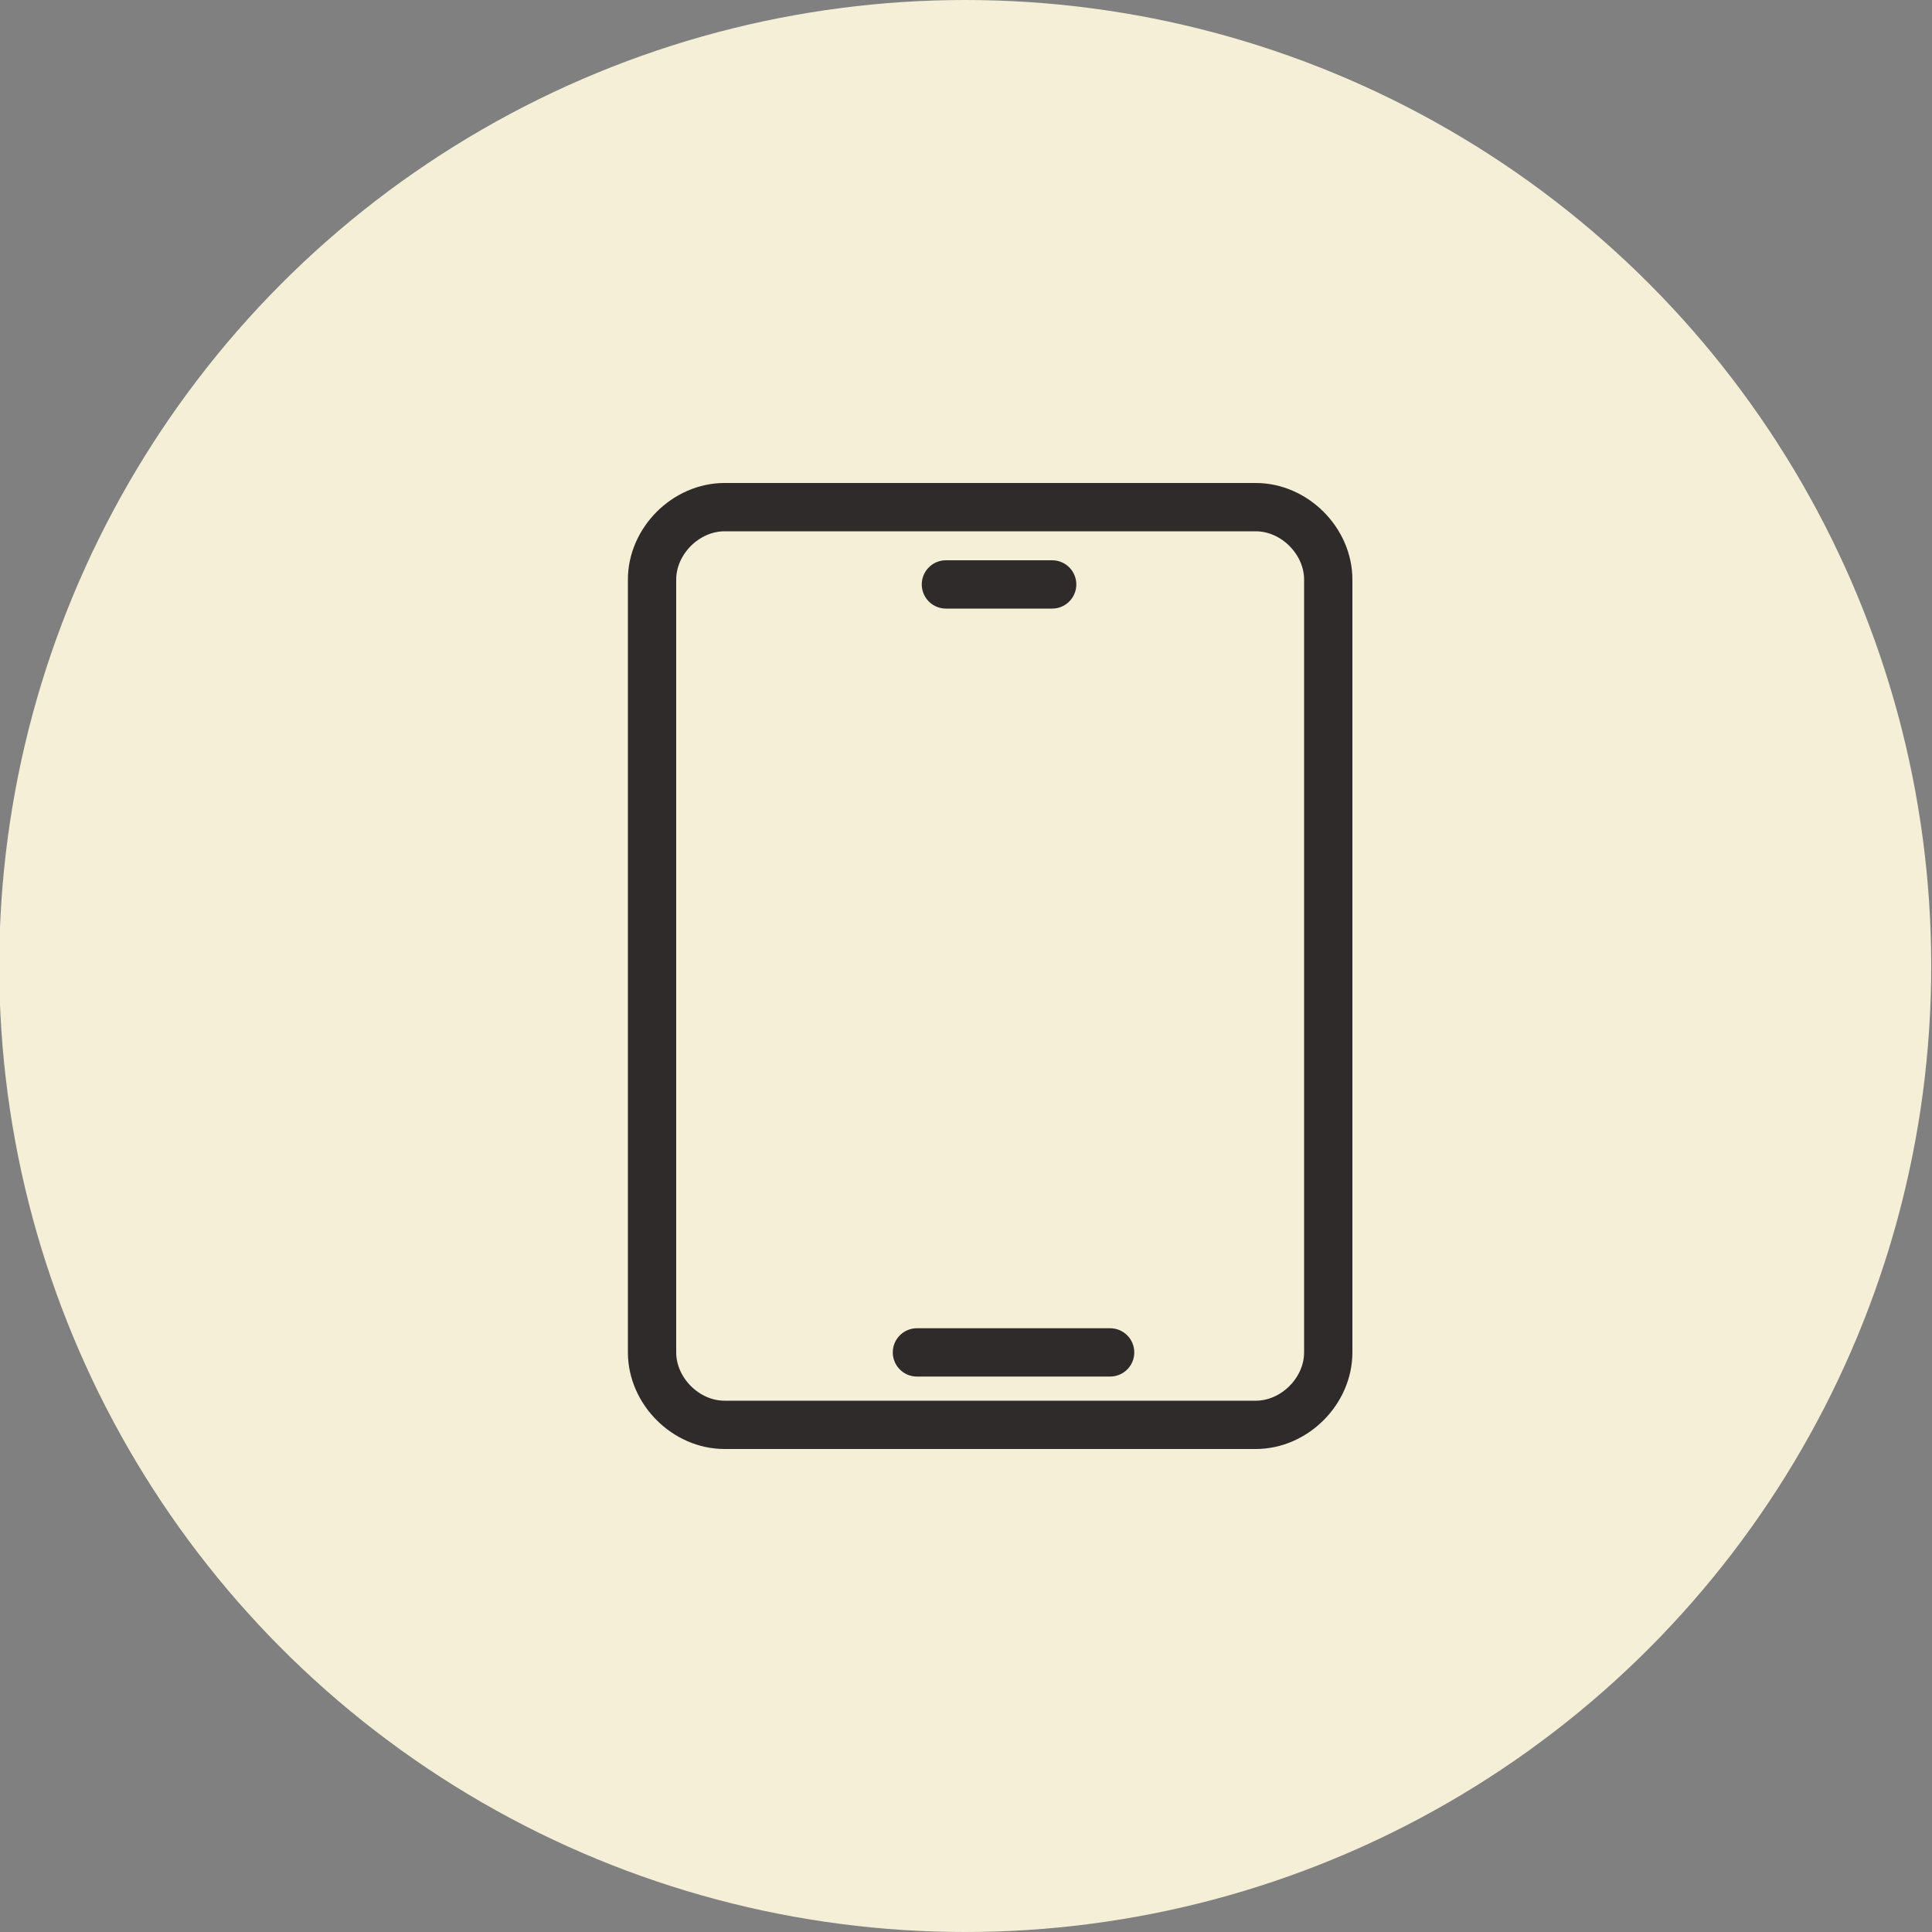
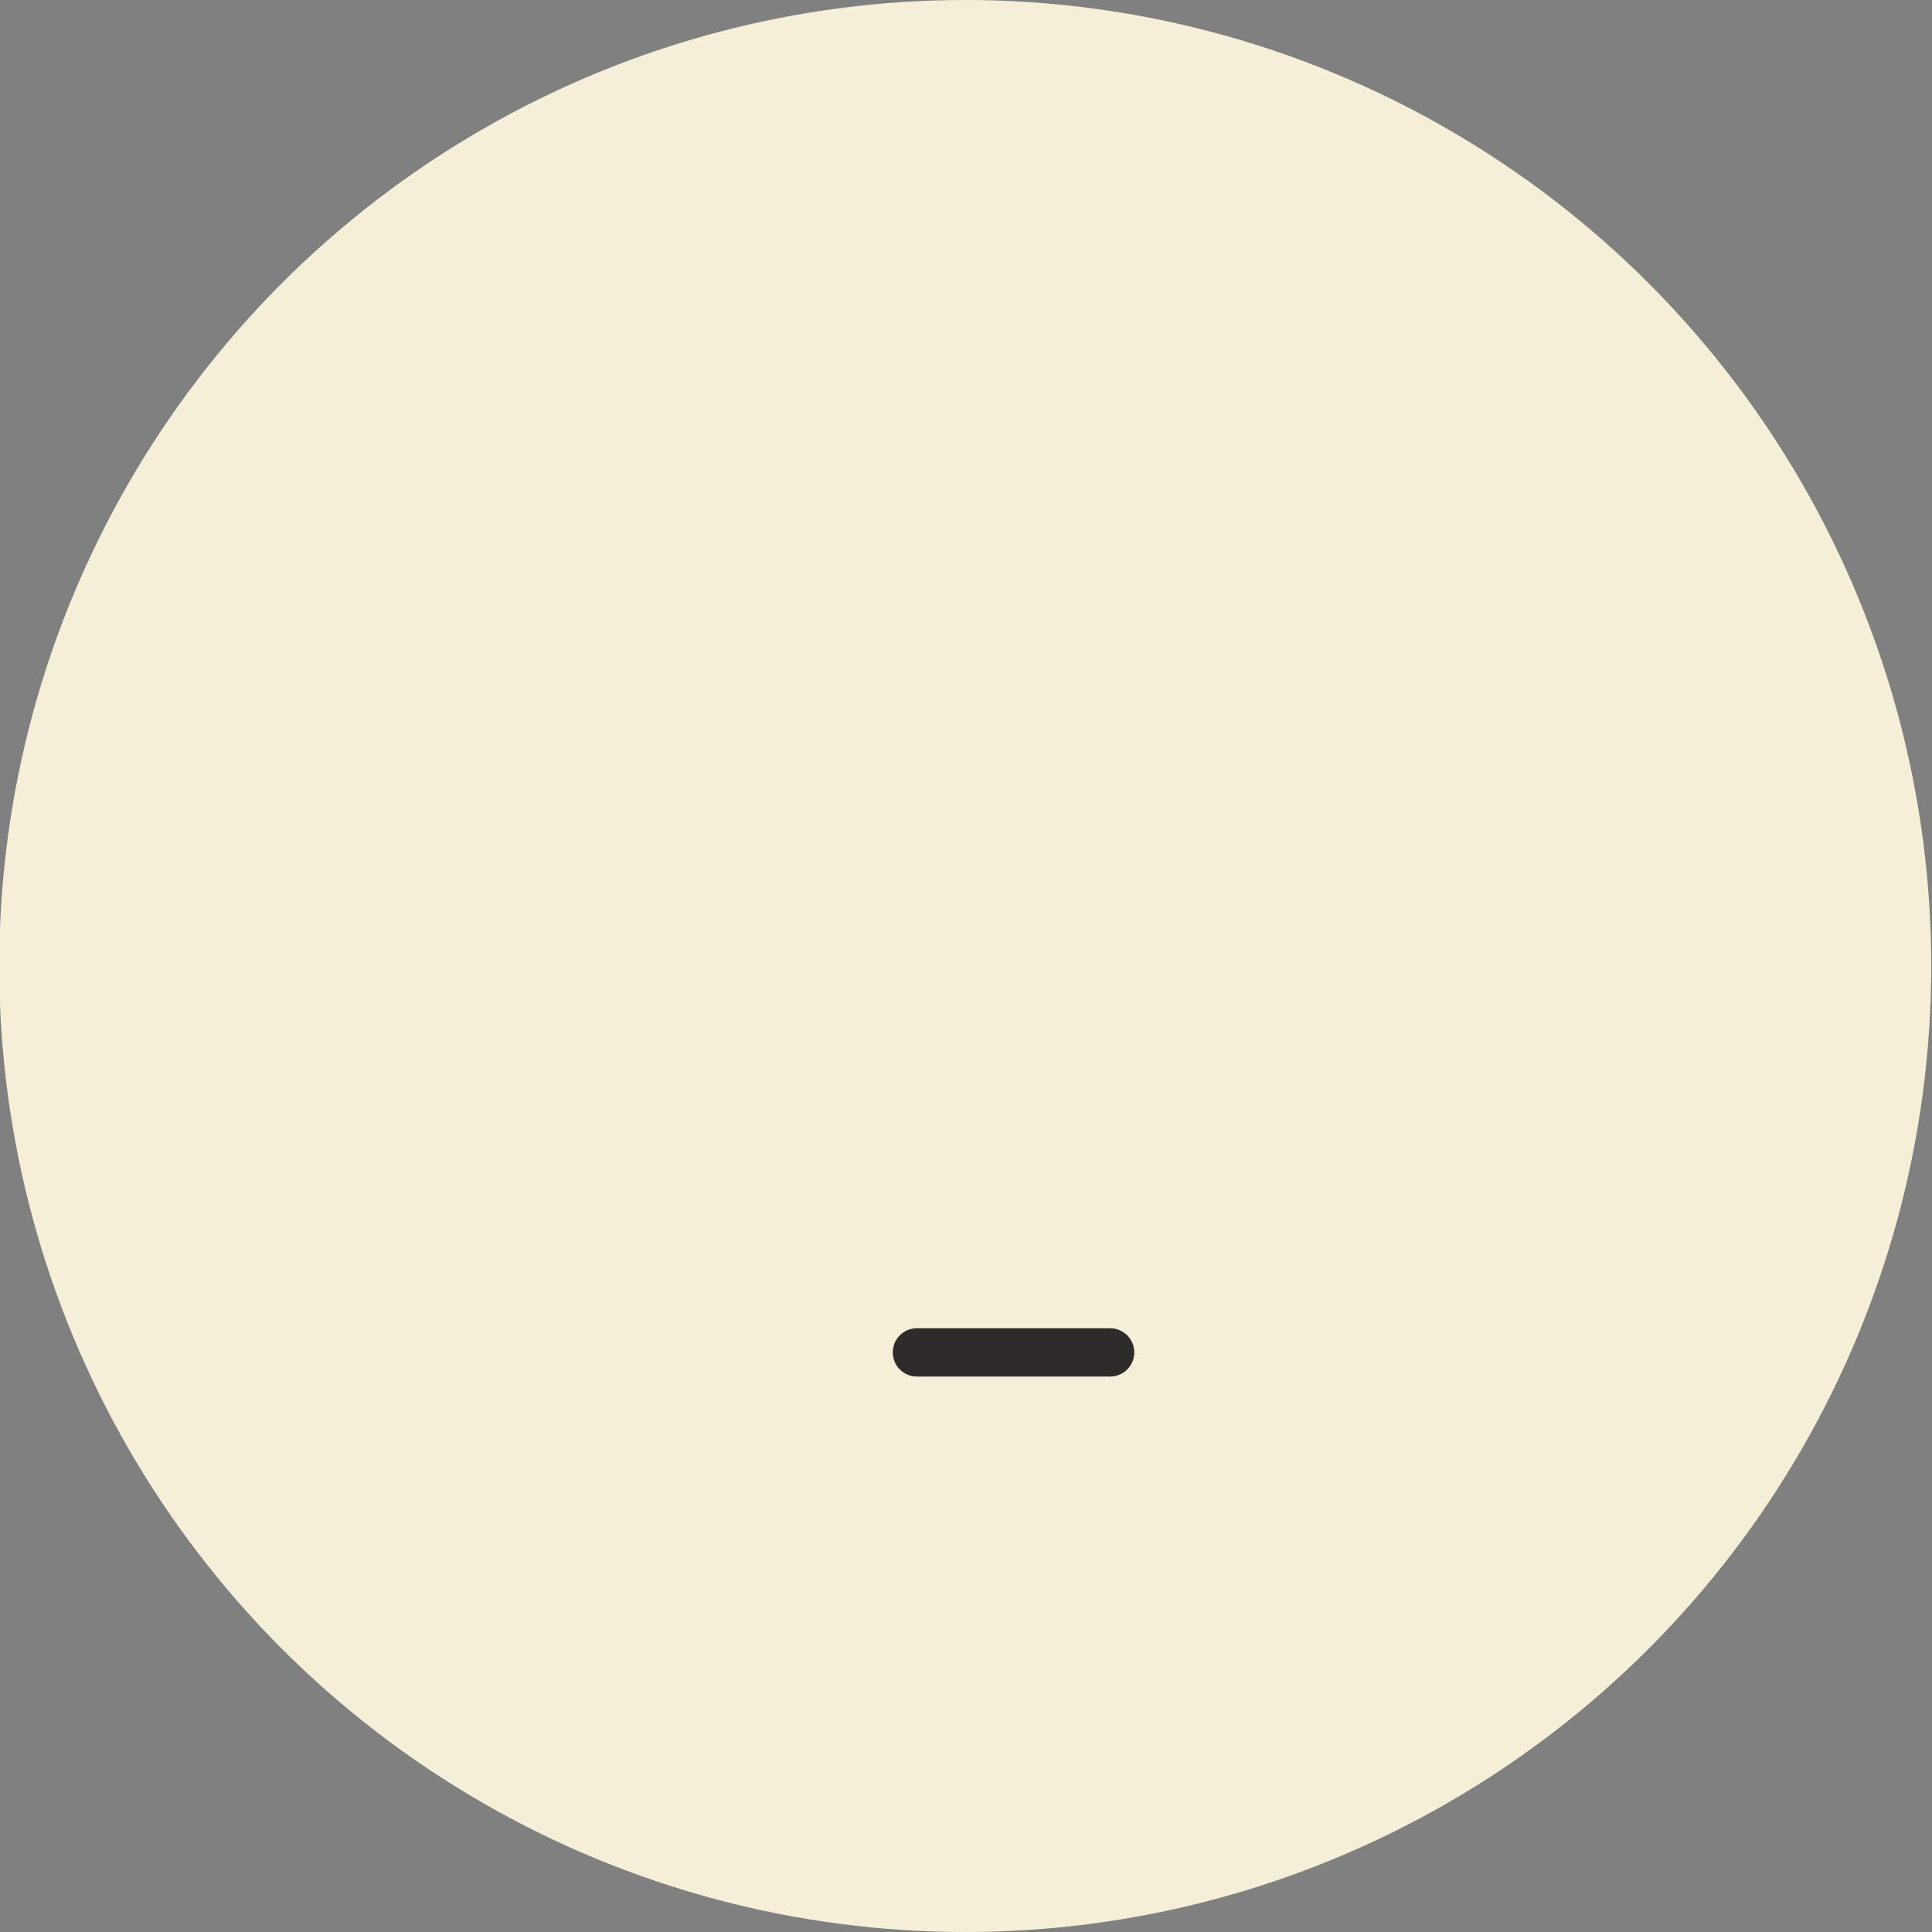
<svg xmlns="http://www.w3.org/2000/svg" version="1.1" id="Lag_1" x="0px" y="0px" viewBox="0 0 40 40" style="enable-background:new 0 0 40 40;" xml:space="preserve">
  <rect x="0" y="0" width="40" height="40" fill="#808080" stroke="none" />
  <style type="text/css">
	.st0{fill:#F4EFD6;}
	.st1{fill:#F4EFD6;stroke:#302B2B;}
	.st2{fill:#F4EFD6;stroke:#302B2B;stroke-linecap:round;}
</style>
  <g transform="translate(-999.216 -5783)">
    <circle class="st0" cx="1019.2" cy="5803" r="20" />
    <g transform="translate(1012.216 5793)">
-       <path class="st0" d="M2,0h11c1.1,0,2,0.9,2,2v16c0,1.1-0.9,2-2,2H2c-1.1,0-2-0.9-2-2V2C0,0.9,0.9,0,2,0z" />
-       <path class="st1" d="M2,0.5h11c0.8,0,1.5,0.7,1.5,1.5v16c0,0.8-0.7,1.5-1.5,1.5H2c-0.8,0-1.5-0.7-1.5-1.5V2C0.5,1.2,1.2,0.5,2,0.5    z" />
-     </g>
+       </g>
    <line class="st2" x1="1018.2" y1="5811" x2="1022.2" y2="5811" />
-     <line class="st2" x1="1018.8" y1="5795.1" x2="1021" y2="5795.1" />
  </g>
</svg>